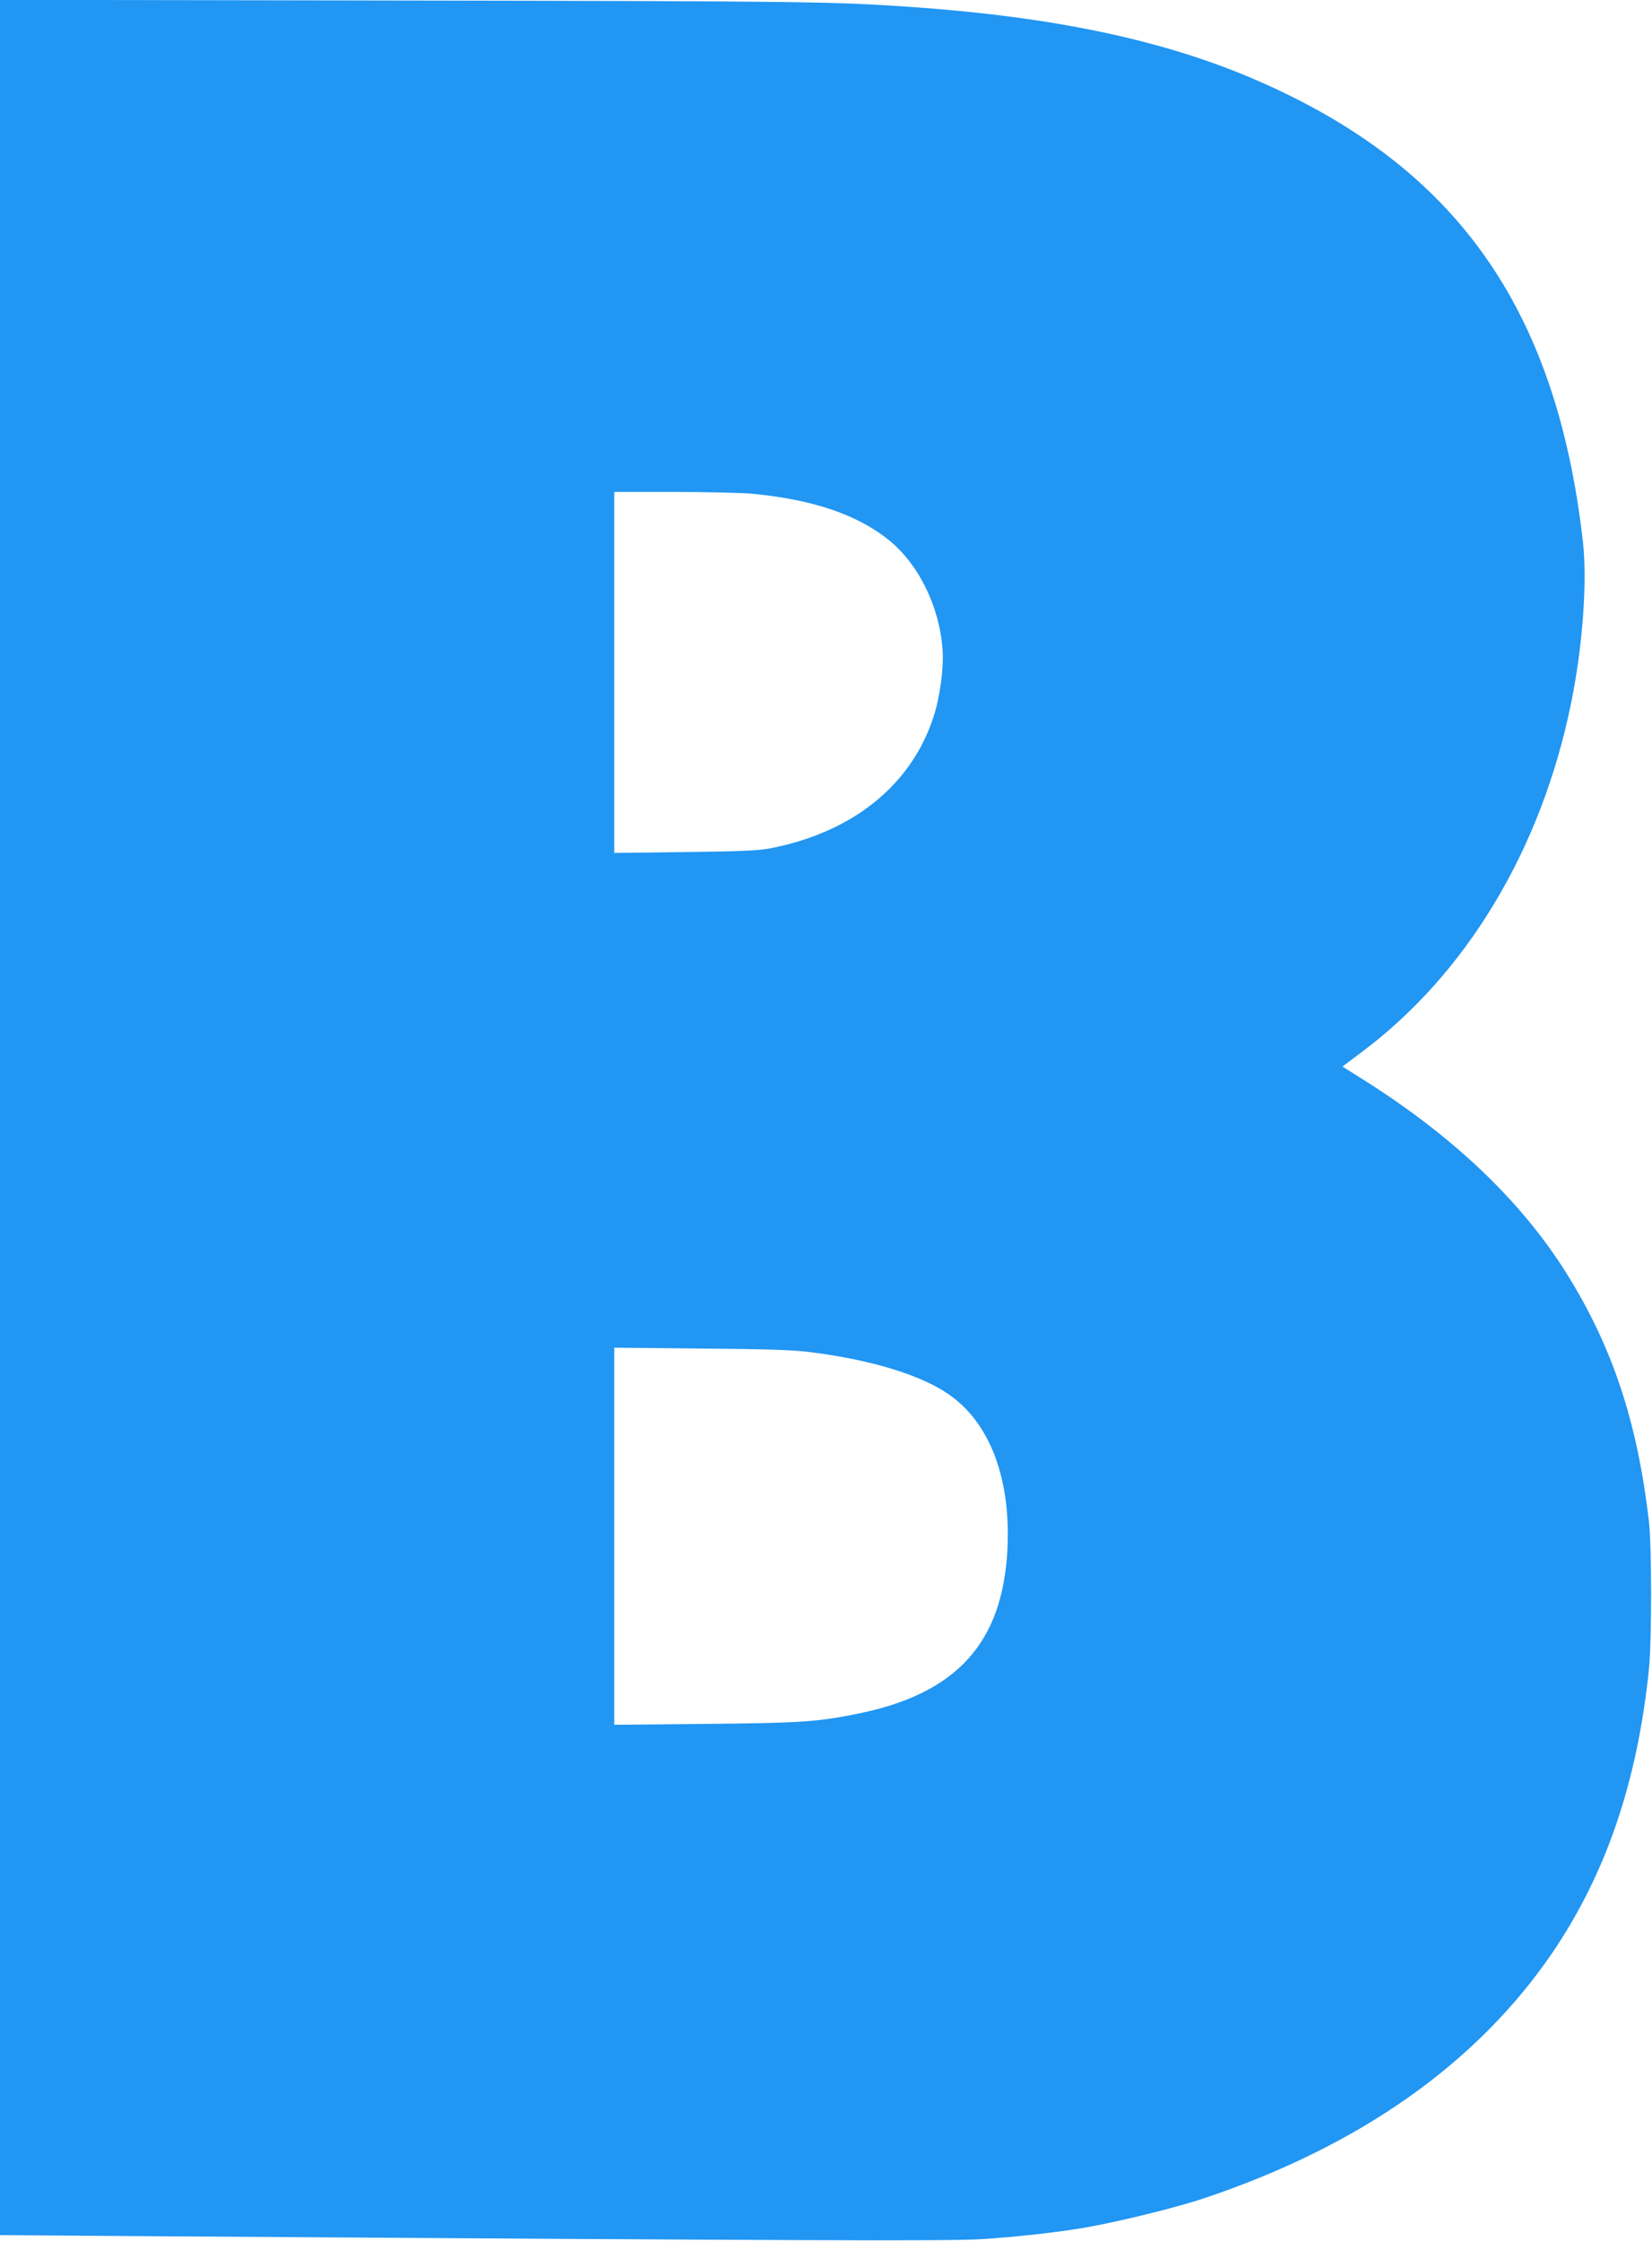
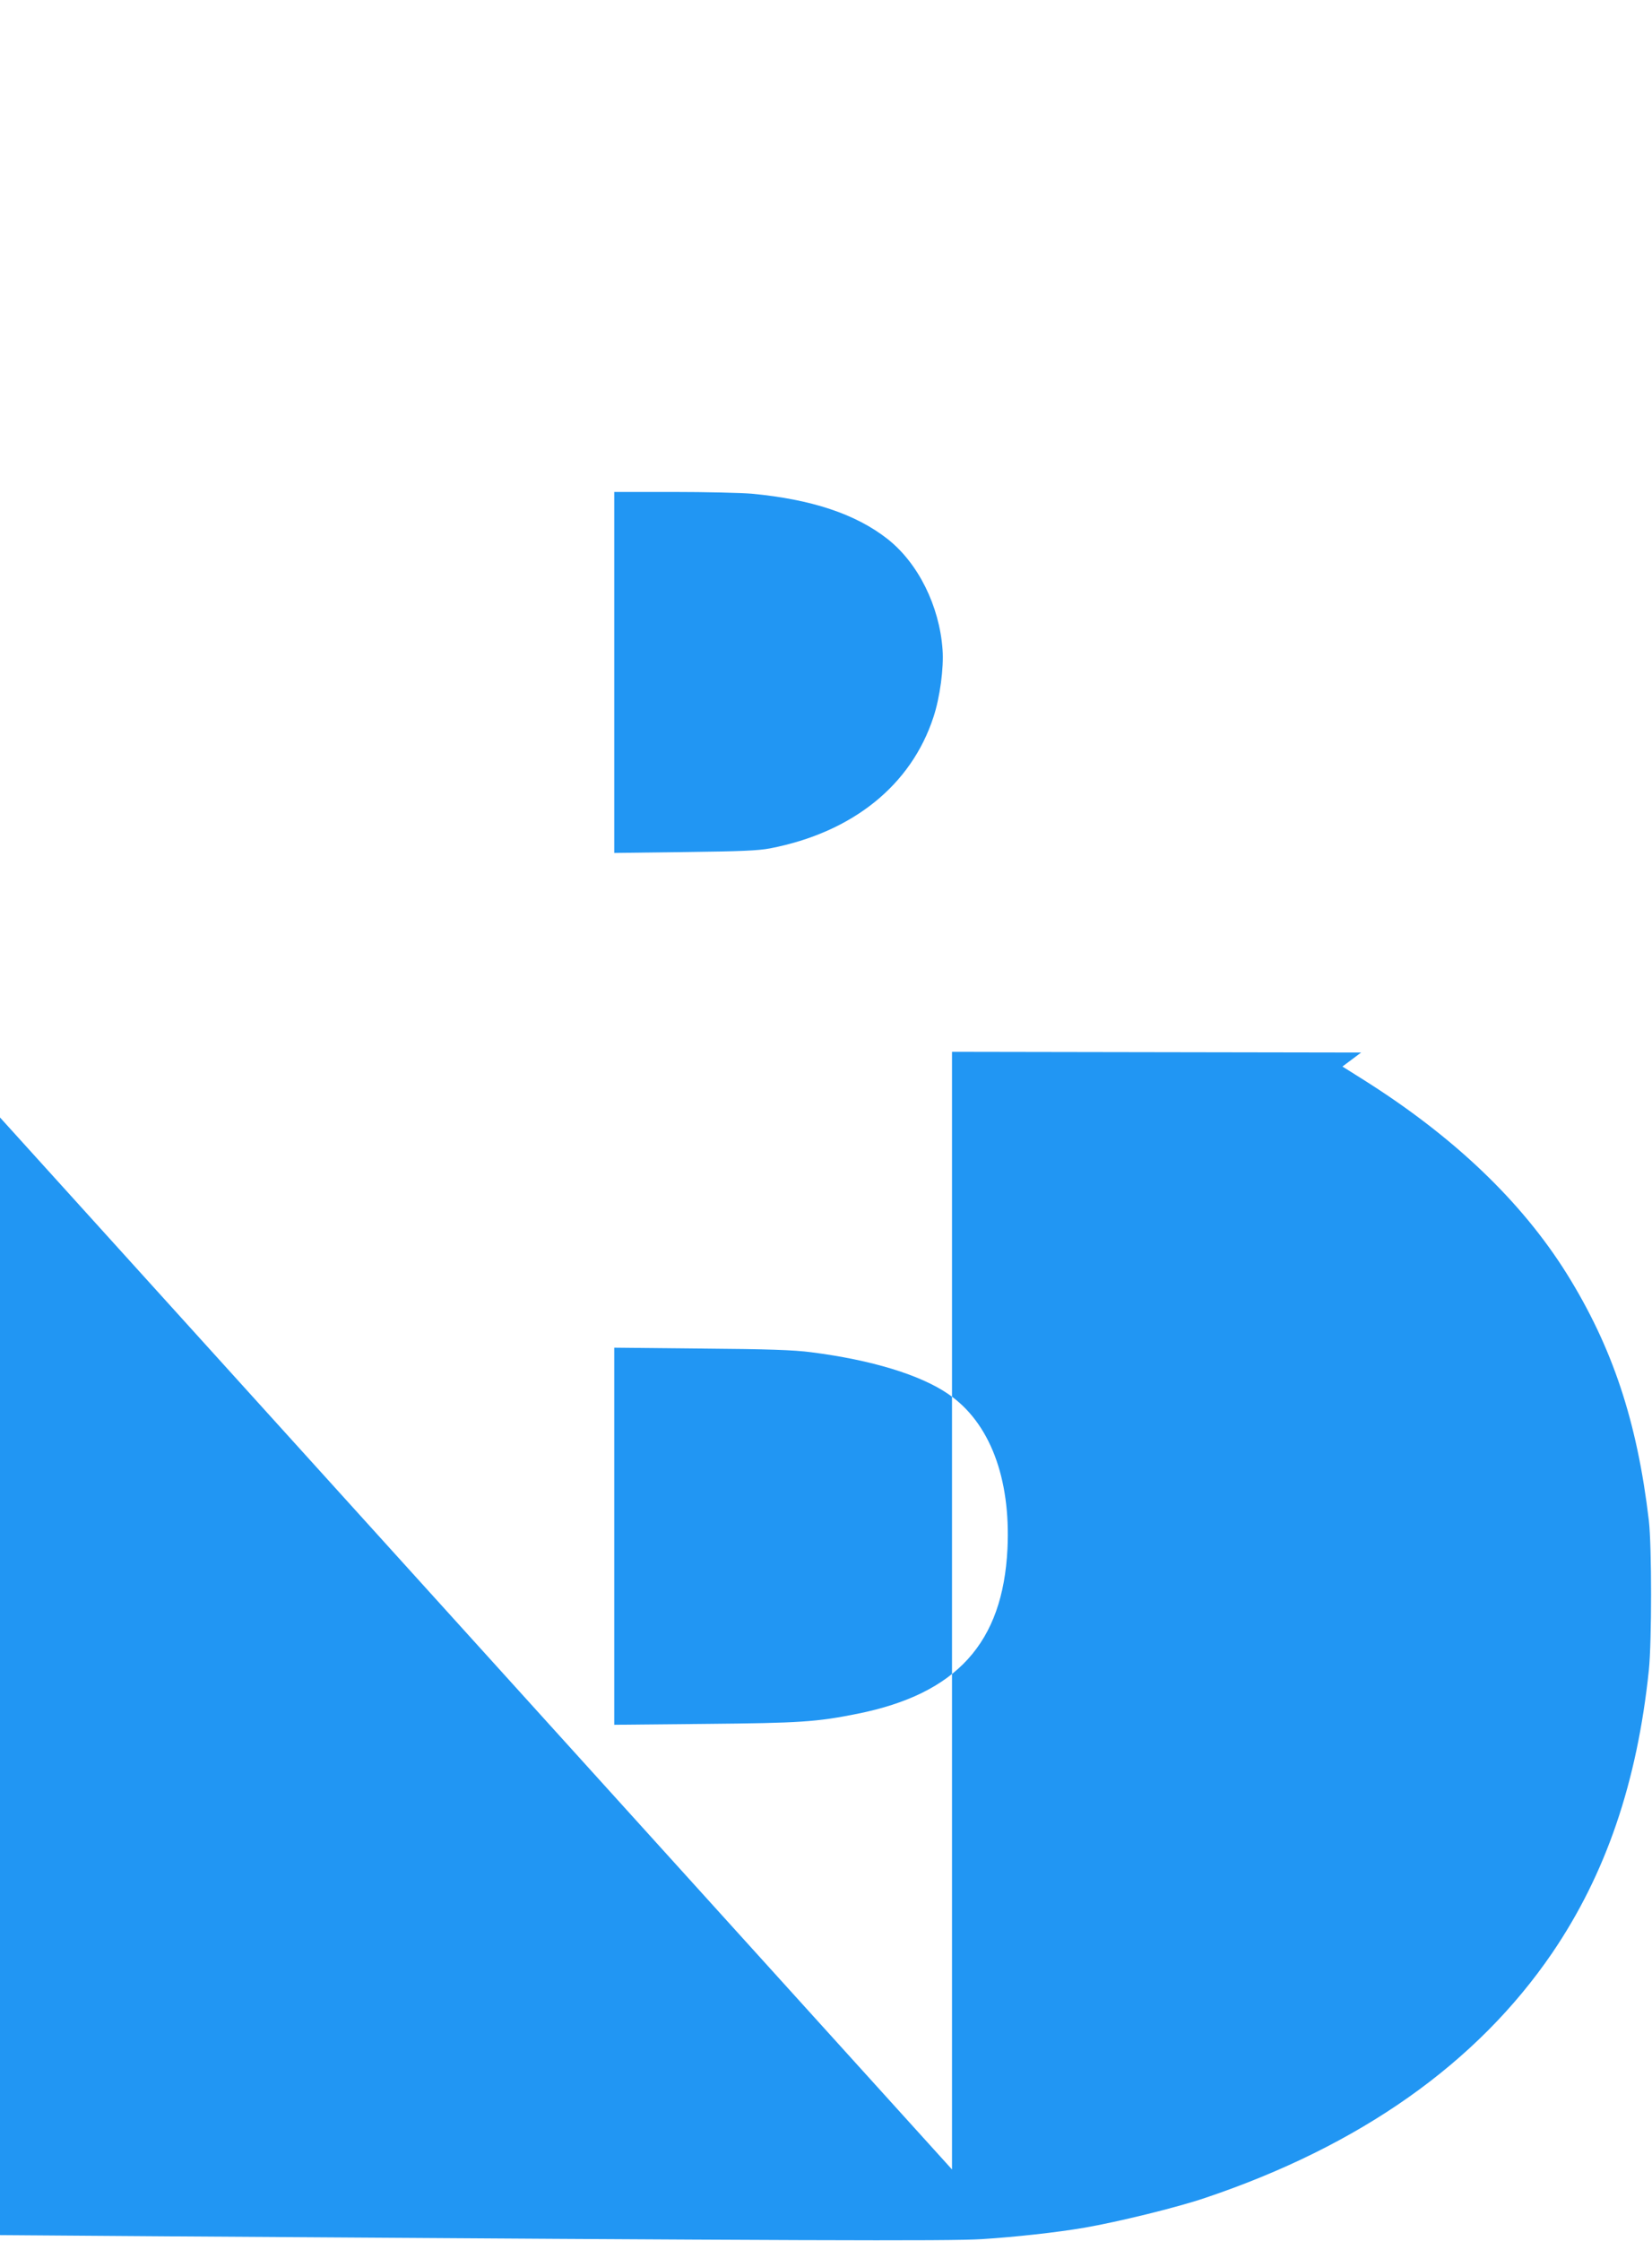
<svg xmlns="http://www.w3.org/2000/svg" version="1.0" width="944pt" height="1280pt" viewBox="0 0 944 1280" preserveAspectRatio="xMidYMid meet">
  <g transform="translate(0,1280) scale(0.1,-0.1)" fill="#2196f3" stroke="none">
-     <path d="M0 6417 l0 -6384 963 -7 c3586 -24 4466 -28 4647 -16 190 12 427 38 585 65 192 33 531 116 690 170 887 298 1555 770 1985 1400 306 450 485 972 552 1615 17 164 17 708 0 855 -67 567 -208 991 -470 1411 -258 412 -645 781 -1157 1104 l-124 78 107 80 c603 450 1030 1161 1200 1997 66 324 93 694 67 923 -153 1339 -730 2148 -1884 2642 -521 223 -1146 354 -1951 410 -450 31 -591 33 -2872 37 l-2338 4 0 -6384z m4295 3563 c342 -32 595 -116 777 -259 175 -138 296 -382 314 -631 8 -103 -15 -275 -52 -386 -127 -389 -462 -659 -934 -750 -67 -13 -170 -17 -487 -21 l-403 -5 0 1031 0 1031 338 0 c185 0 387 -5 447 -10z m340 -4904 c345 -44 624 -129 784 -239 236 -161 357 -479 338 -882 -26 -539 -290 -830 -857 -944 -234 -47 -329 -53 -872 -58 l-518 -5 0 1077 0 1077 498 -5 c380 -3 528 -8 627 -21z" />
+     <path d="M0 6417 l0 -6384 963 -7 c3586 -24 4466 -28 4647 -16 190 12 427 38 585 65 192 33 531 116 690 170 887 298 1555 770 1985 1400 306 450 485 972 552 1615 17 164 17 708 0 855 -67 567 -208 991 -470 1411 -258 412 -645 781 -1157 1104 l-124 78 107 80 l-2338 4 0 -6384z m4295 3563 c342 -32 595 -116 777 -259 175 -138 296 -382 314 -631 8 -103 -15 -275 -52 -386 -127 -389 -462 -659 -934 -750 -67 -13 -170 -17 -487 -21 l-403 -5 0 1031 0 1031 338 0 c185 0 387 -5 447 -10z m340 -4904 c345 -44 624 -129 784 -239 236 -161 357 -479 338 -882 -26 -539 -290 -830 -857 -944 -234 -47 -329 -53 -872 -58 l-518 -5 0 1077 0 1077 498 -5 c380 -3 528 -8 627 -21z" />
  </g>
</svg>